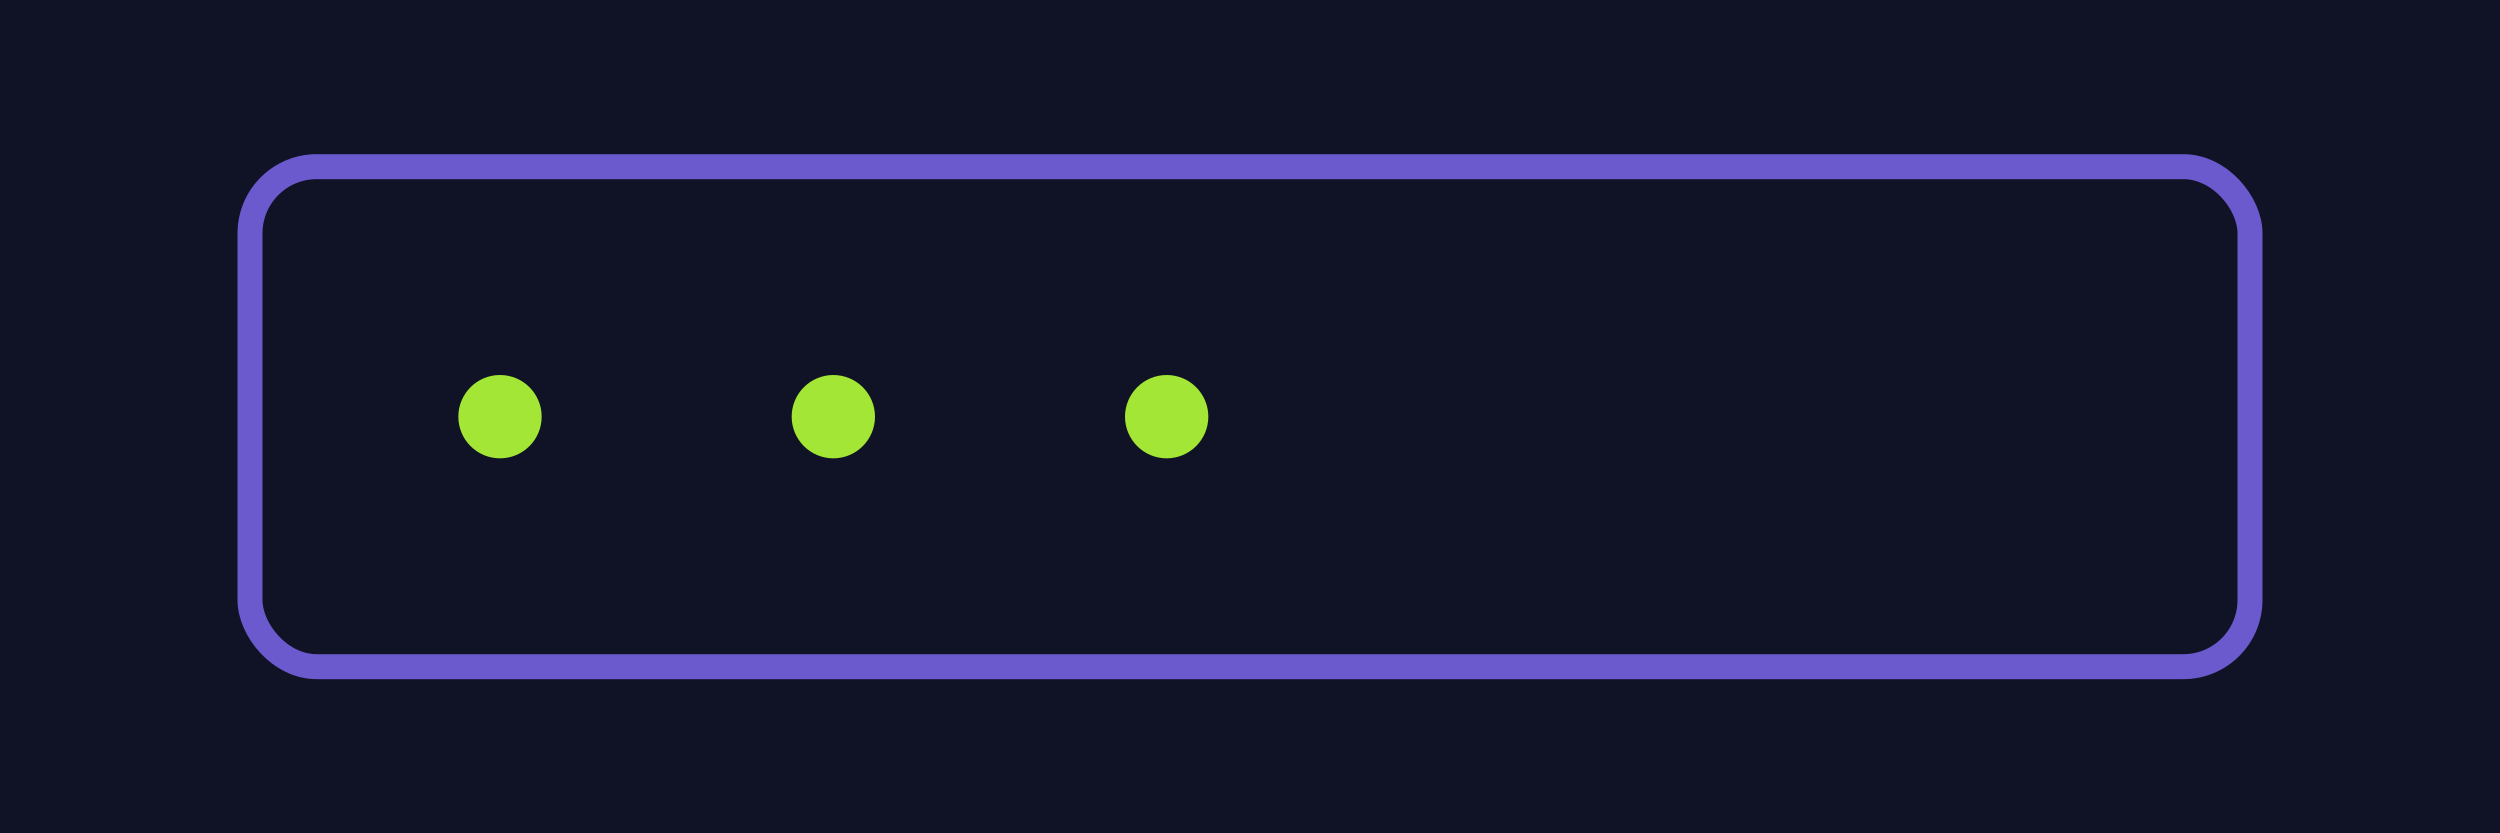
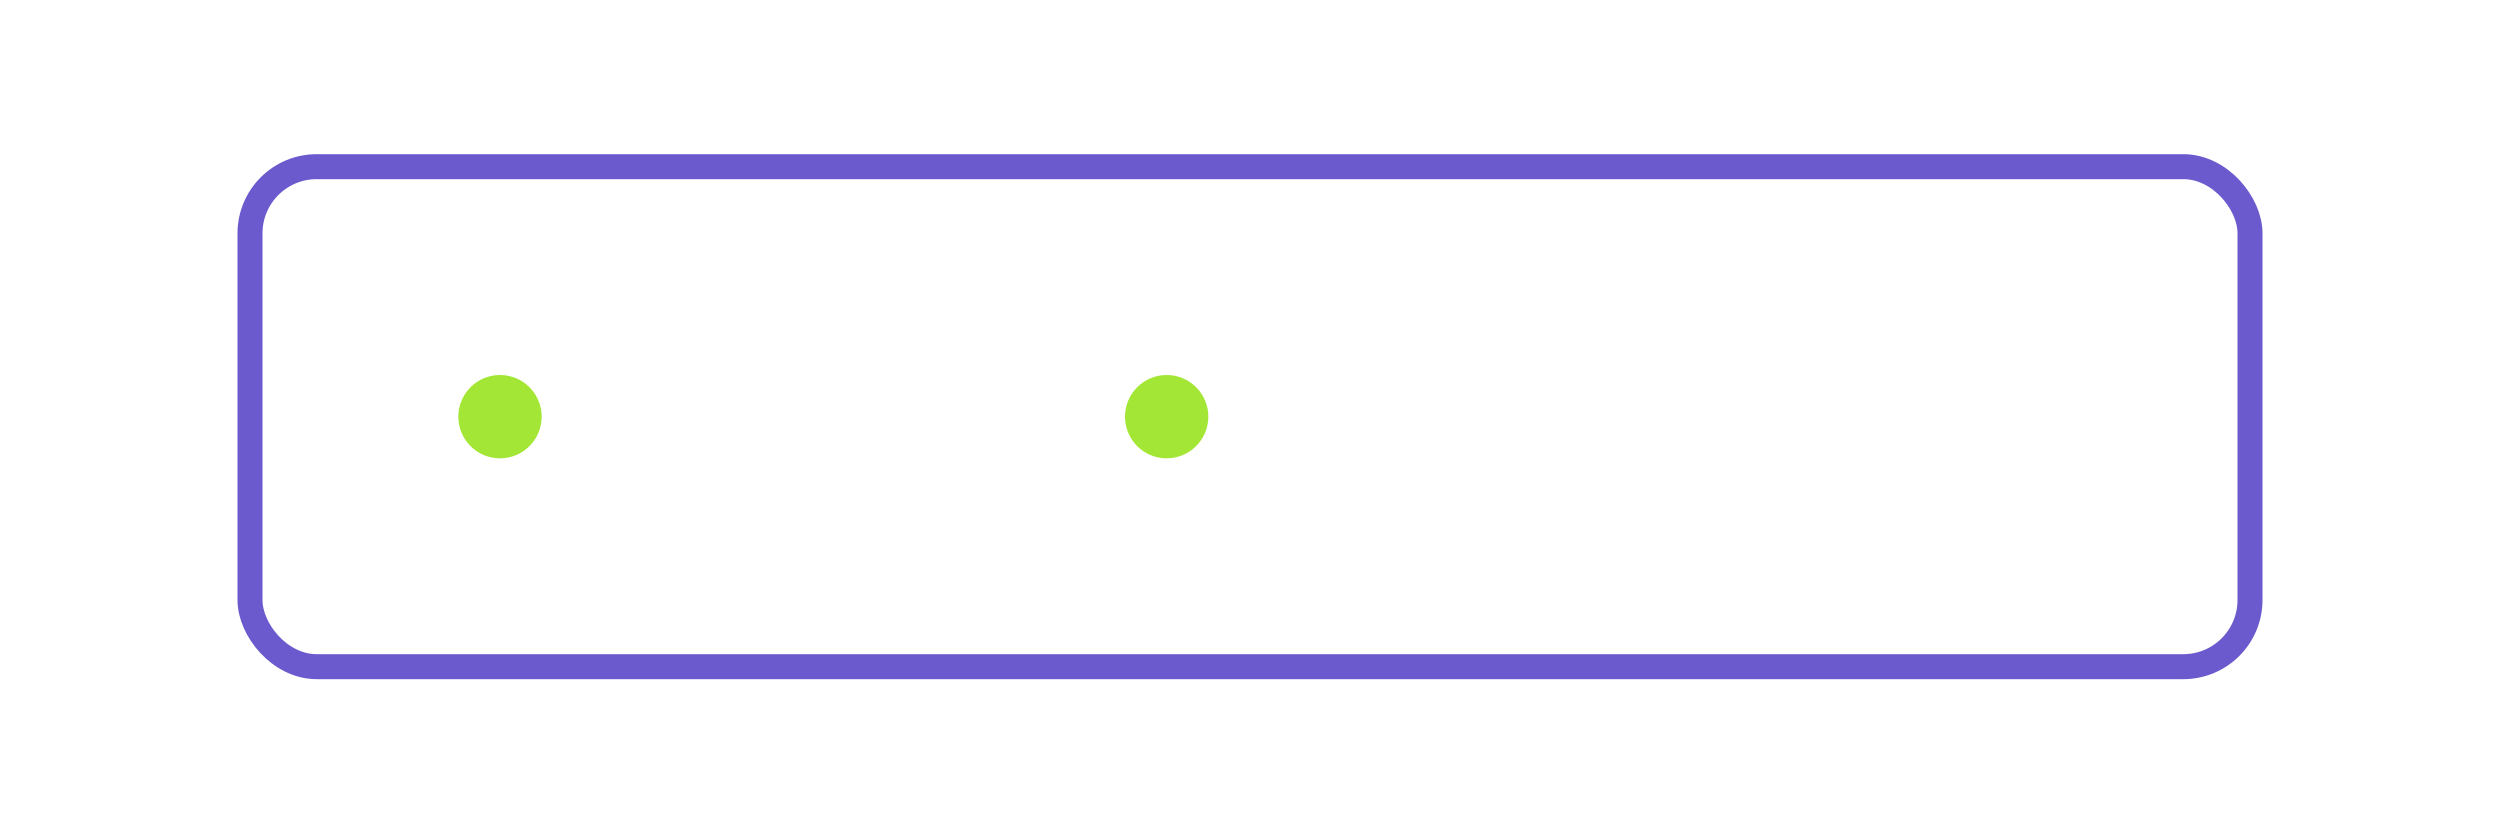
<svg xmlns="http://www.w3.org/2000/svg" viewBox="0 0 600 200">
-   <rect width="600" height="200" fill="#101225" />
  <g stroke="#6a5acd" stroke-width="6">
    <rect x="60" y="40" width="480" height="120" rx="16" fill="none" />
  </g>
  <g fill="#a3e635">
    <circle cx="120" cy="100" r="10" />
-     <circle cx="200" cy="100" r="10" />
    <circle cx="280" cy="100" r="10" />
  </g>
</svg>